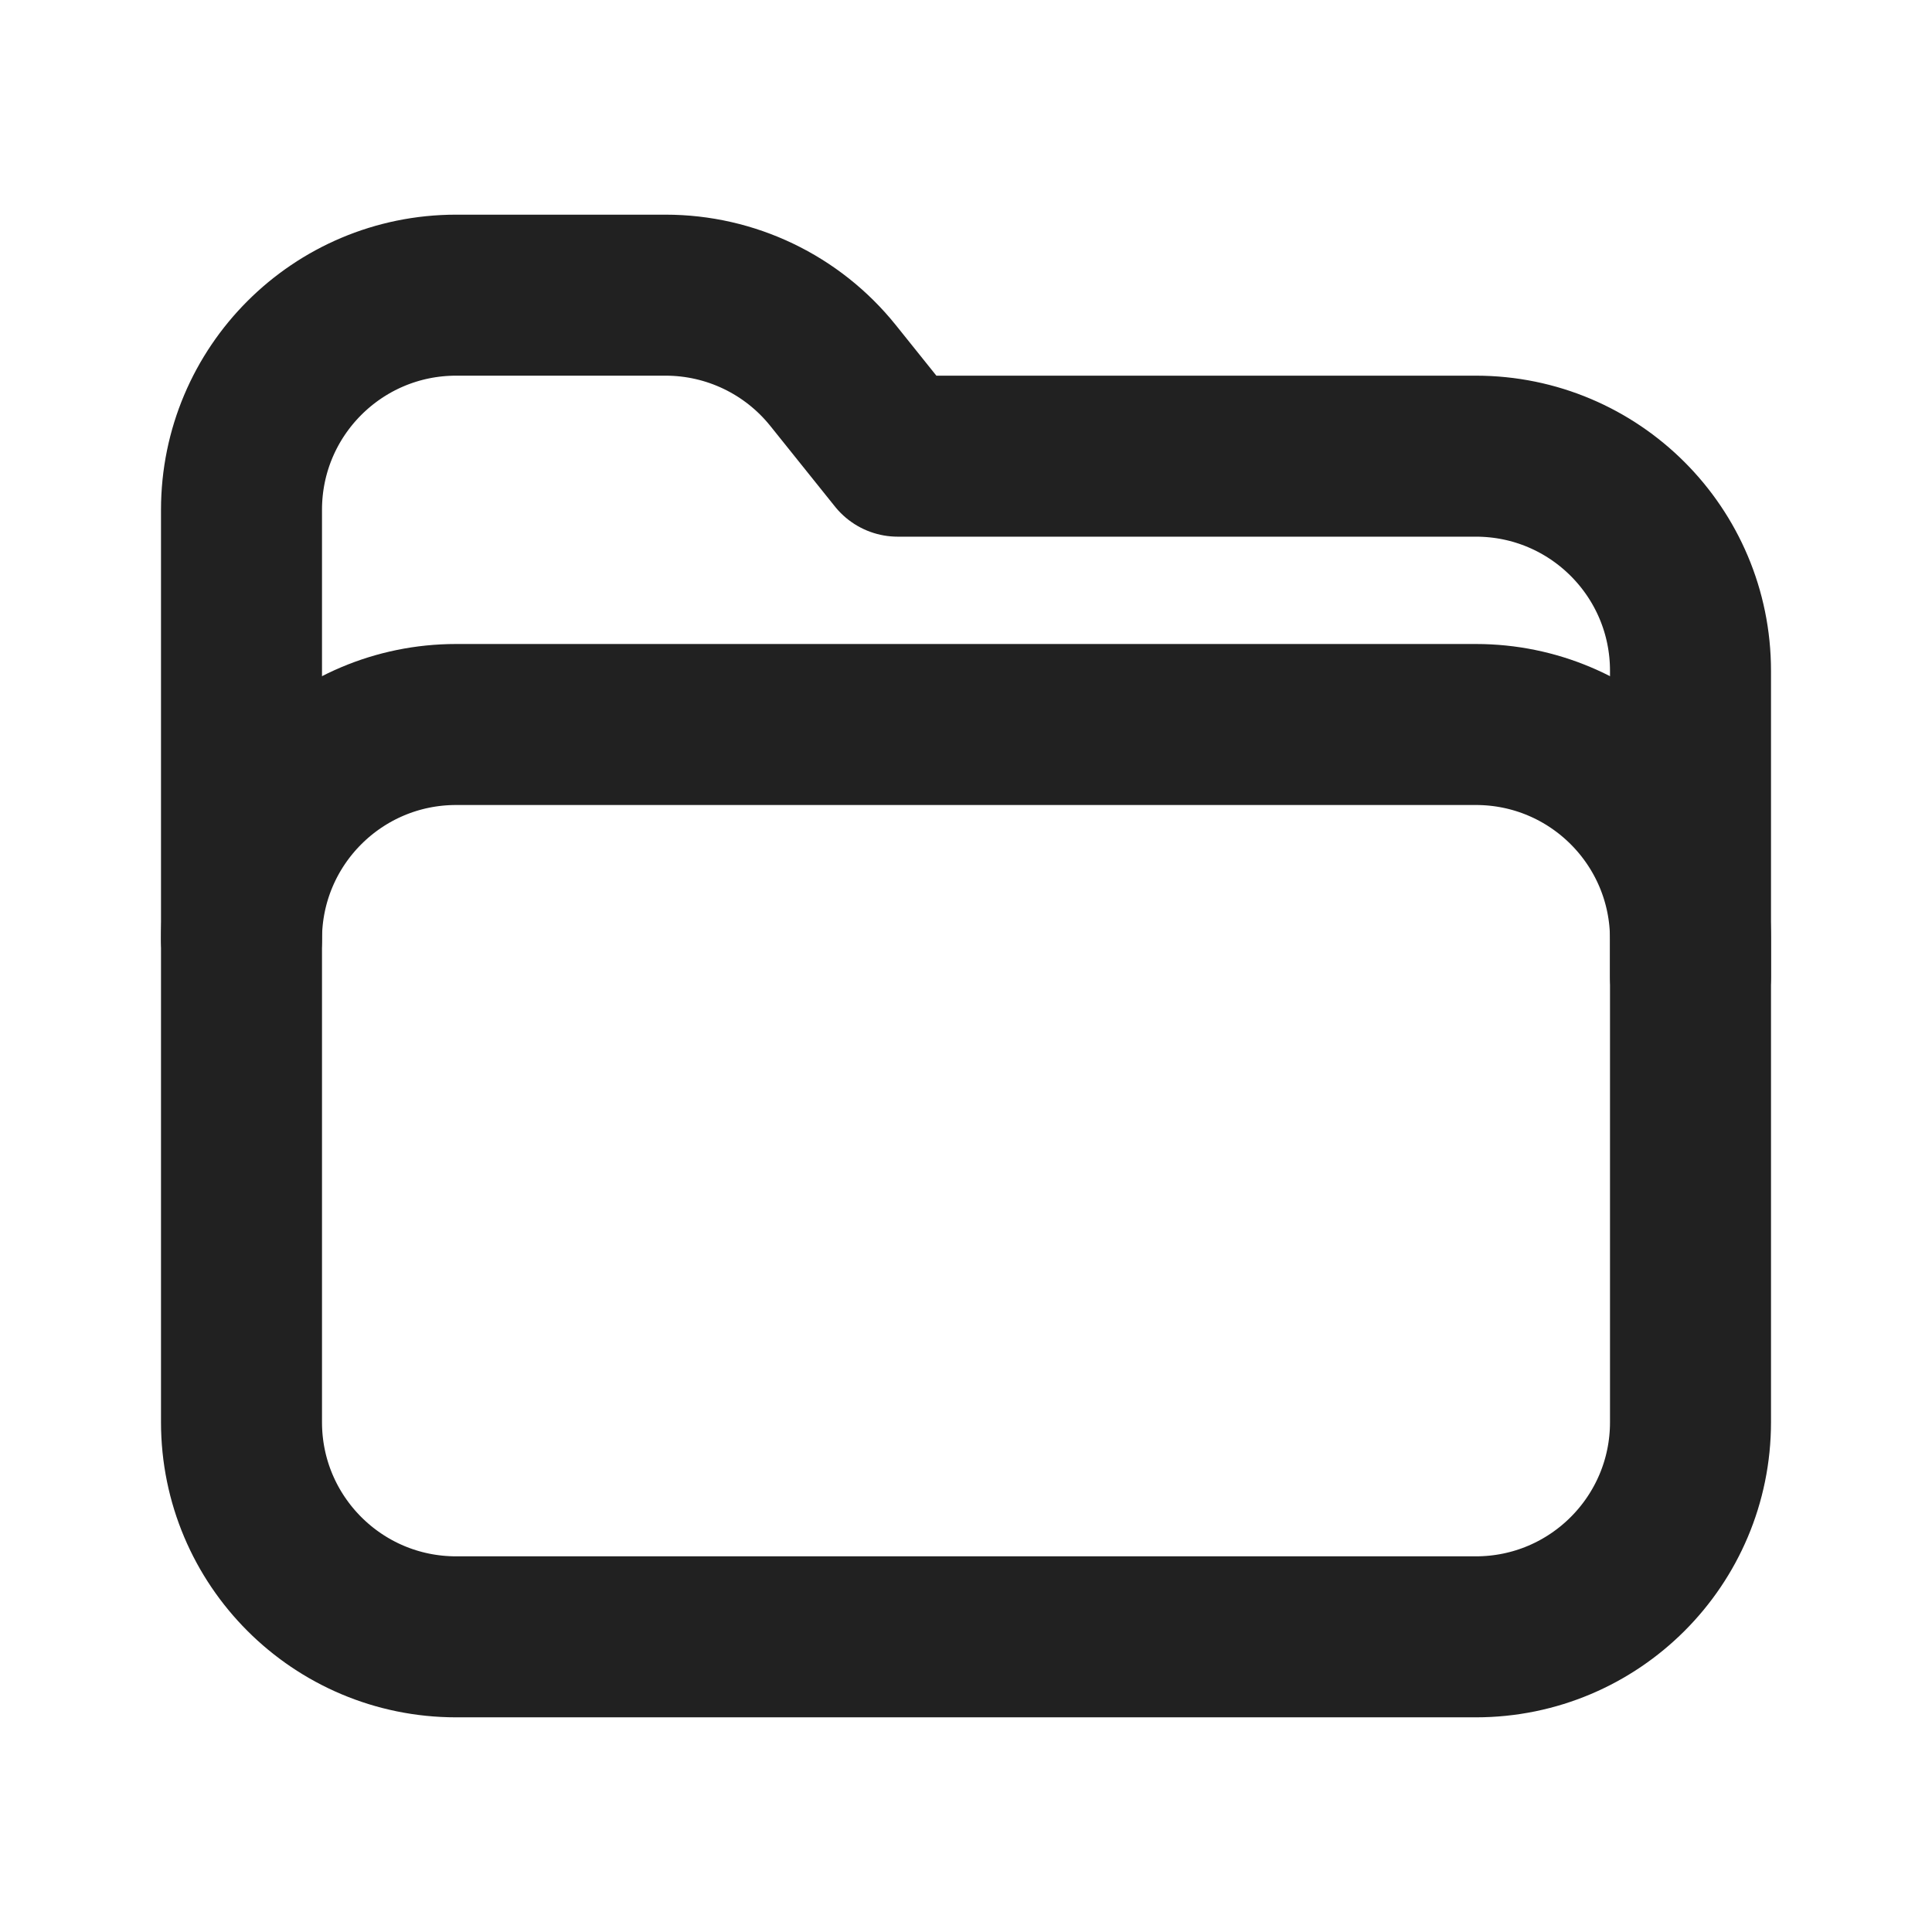
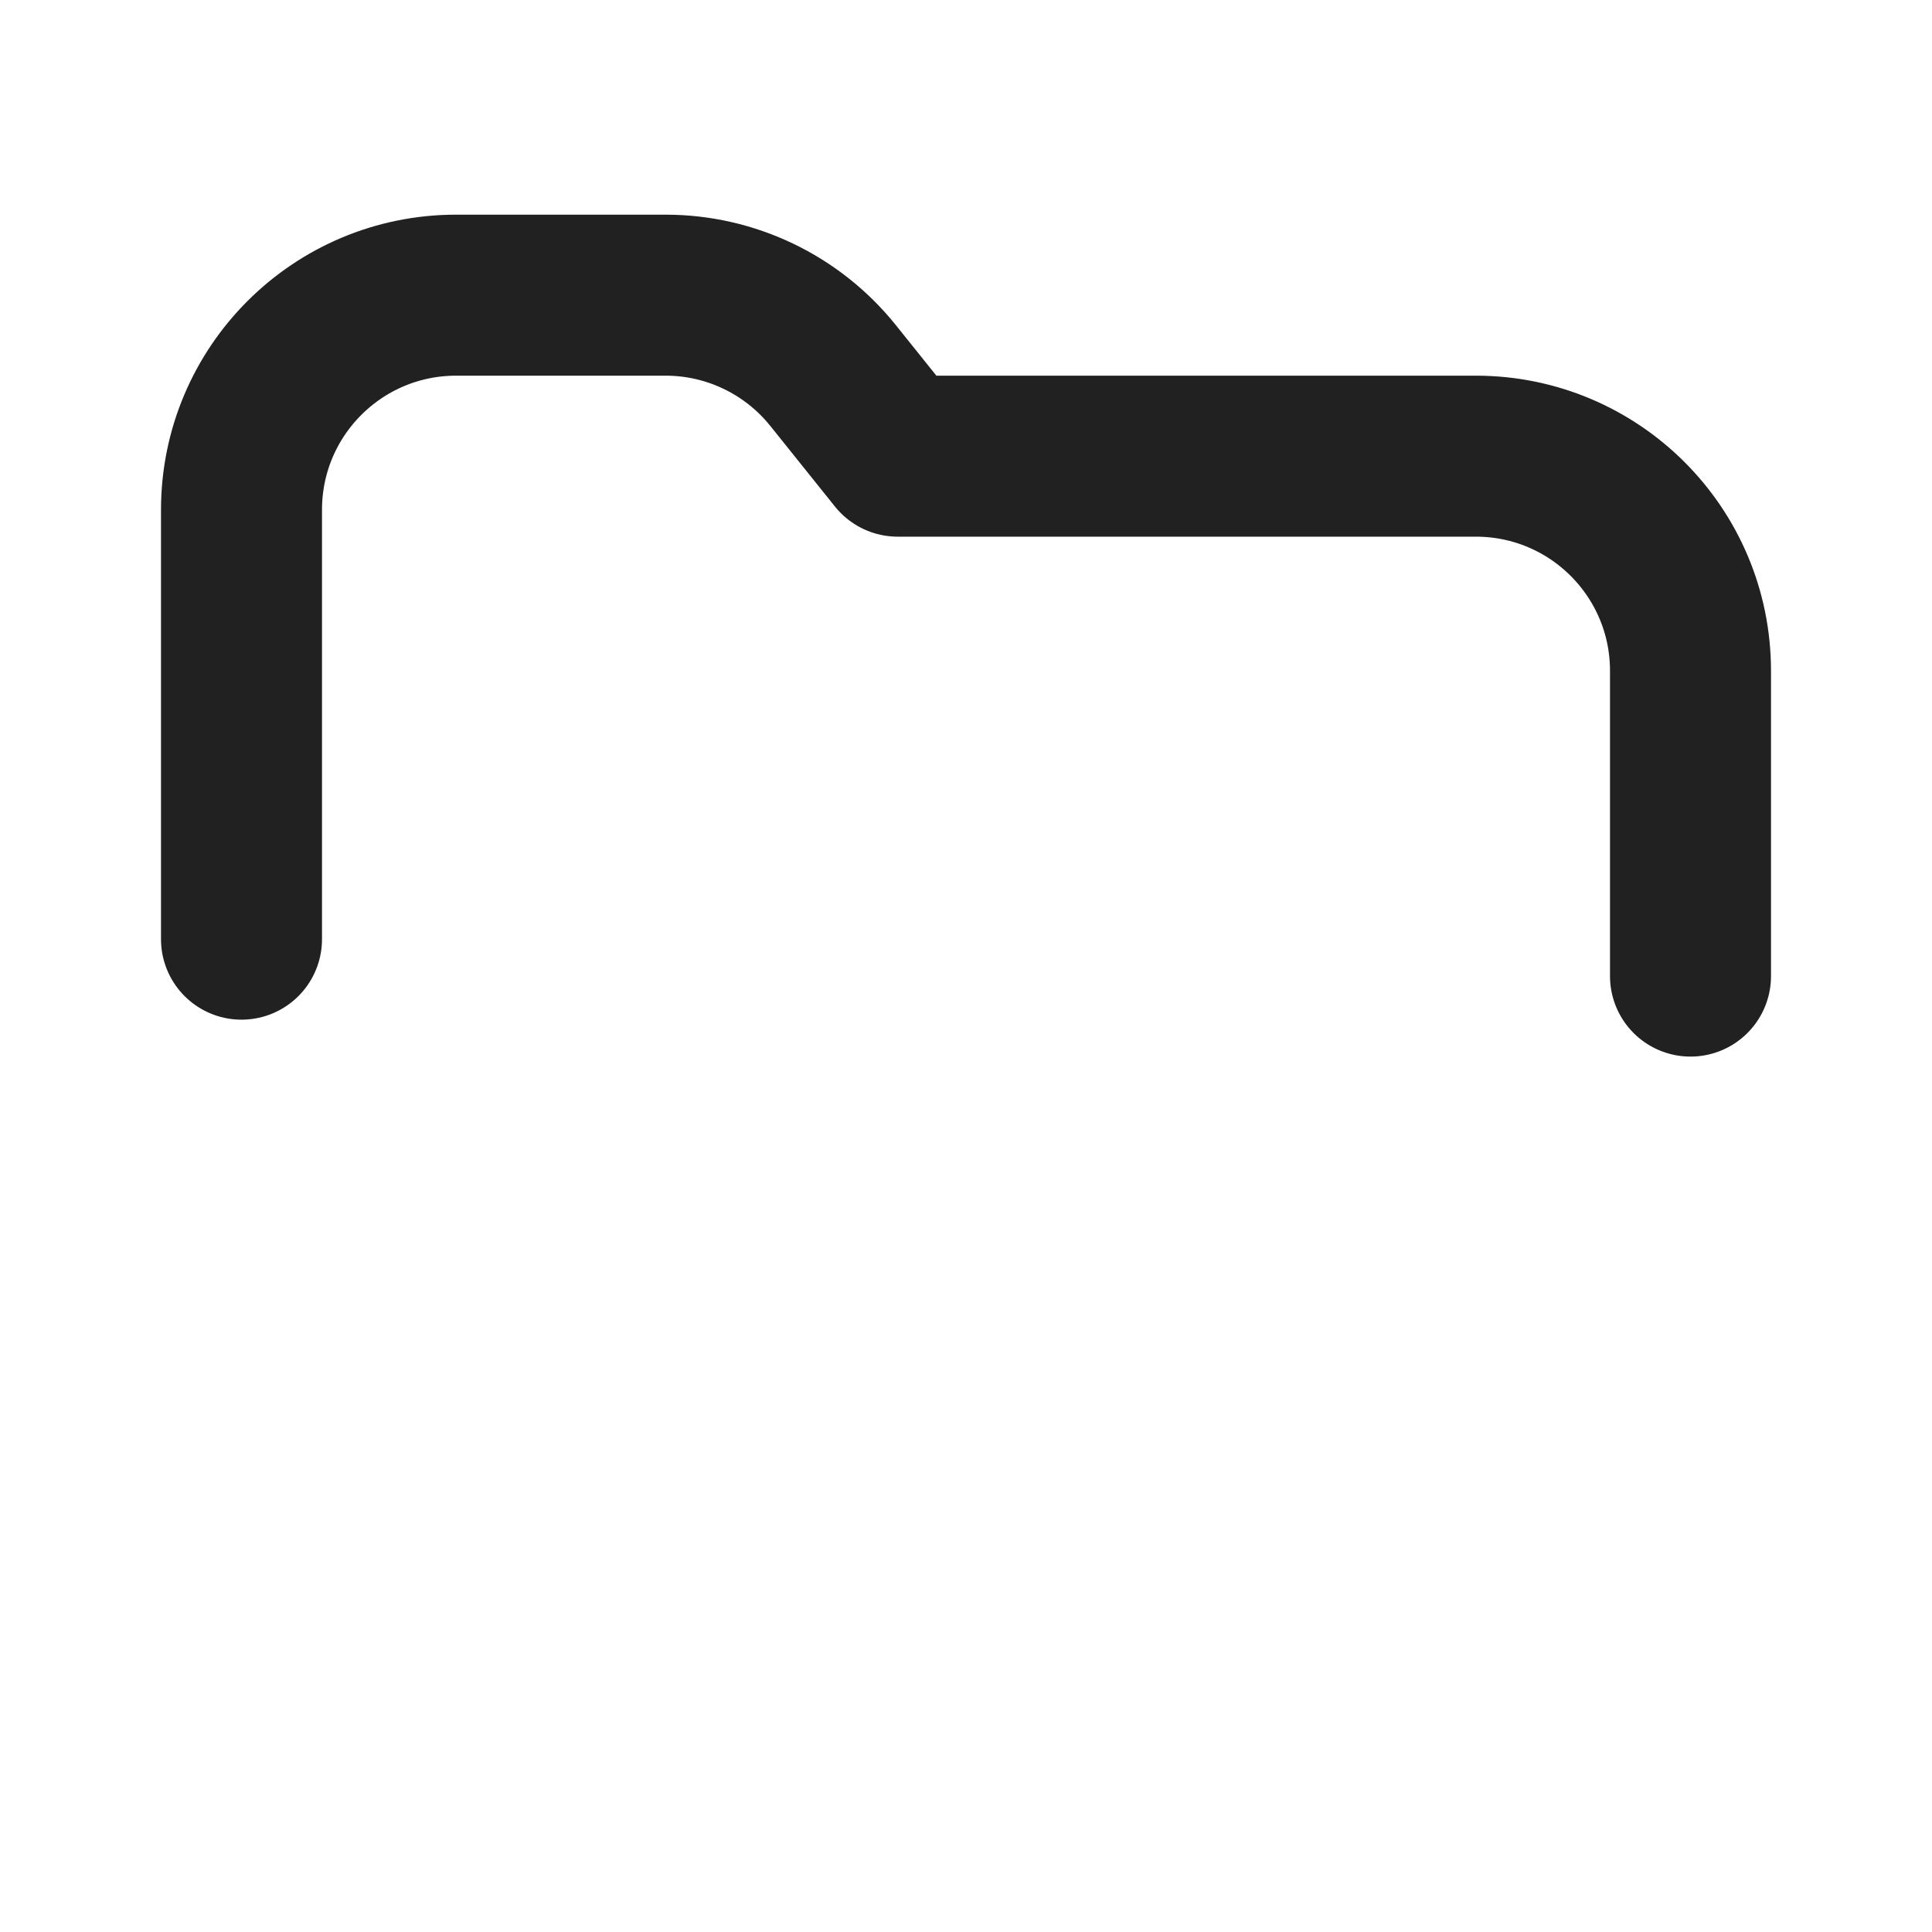
<svg xmlns="http://www.w3.org/2000/svg" height="18" width="18" viewBox="0 0 18 18">
  <title>folder</title>
  <g stroke-width="1.5" fill="none" stroke="#212121" class="nc-icon-wrapper">
    <path d="M2.25,8.75V4.75c0-1.105,.895-2,2-2h1.951c.607,0,1.18,.275,1.56,.748l.603,.752h5.386c1.105,0,2,.895,2,2v2.844" stroke-linecap="round" stroke-linejoin="round" stroke="#212121" />
-     <path d="M4.25,6.75H13.75c1.105,0,2,.895,2,2v4.5c0,1.105-.895,2-2,2H4.25c-1.105,0-2-.895-2-2v-4.5c0-1.105,.895-2,2-2Z" stroke-linecap="round" stroke-linejoin="round" />
  </g>
</svg>